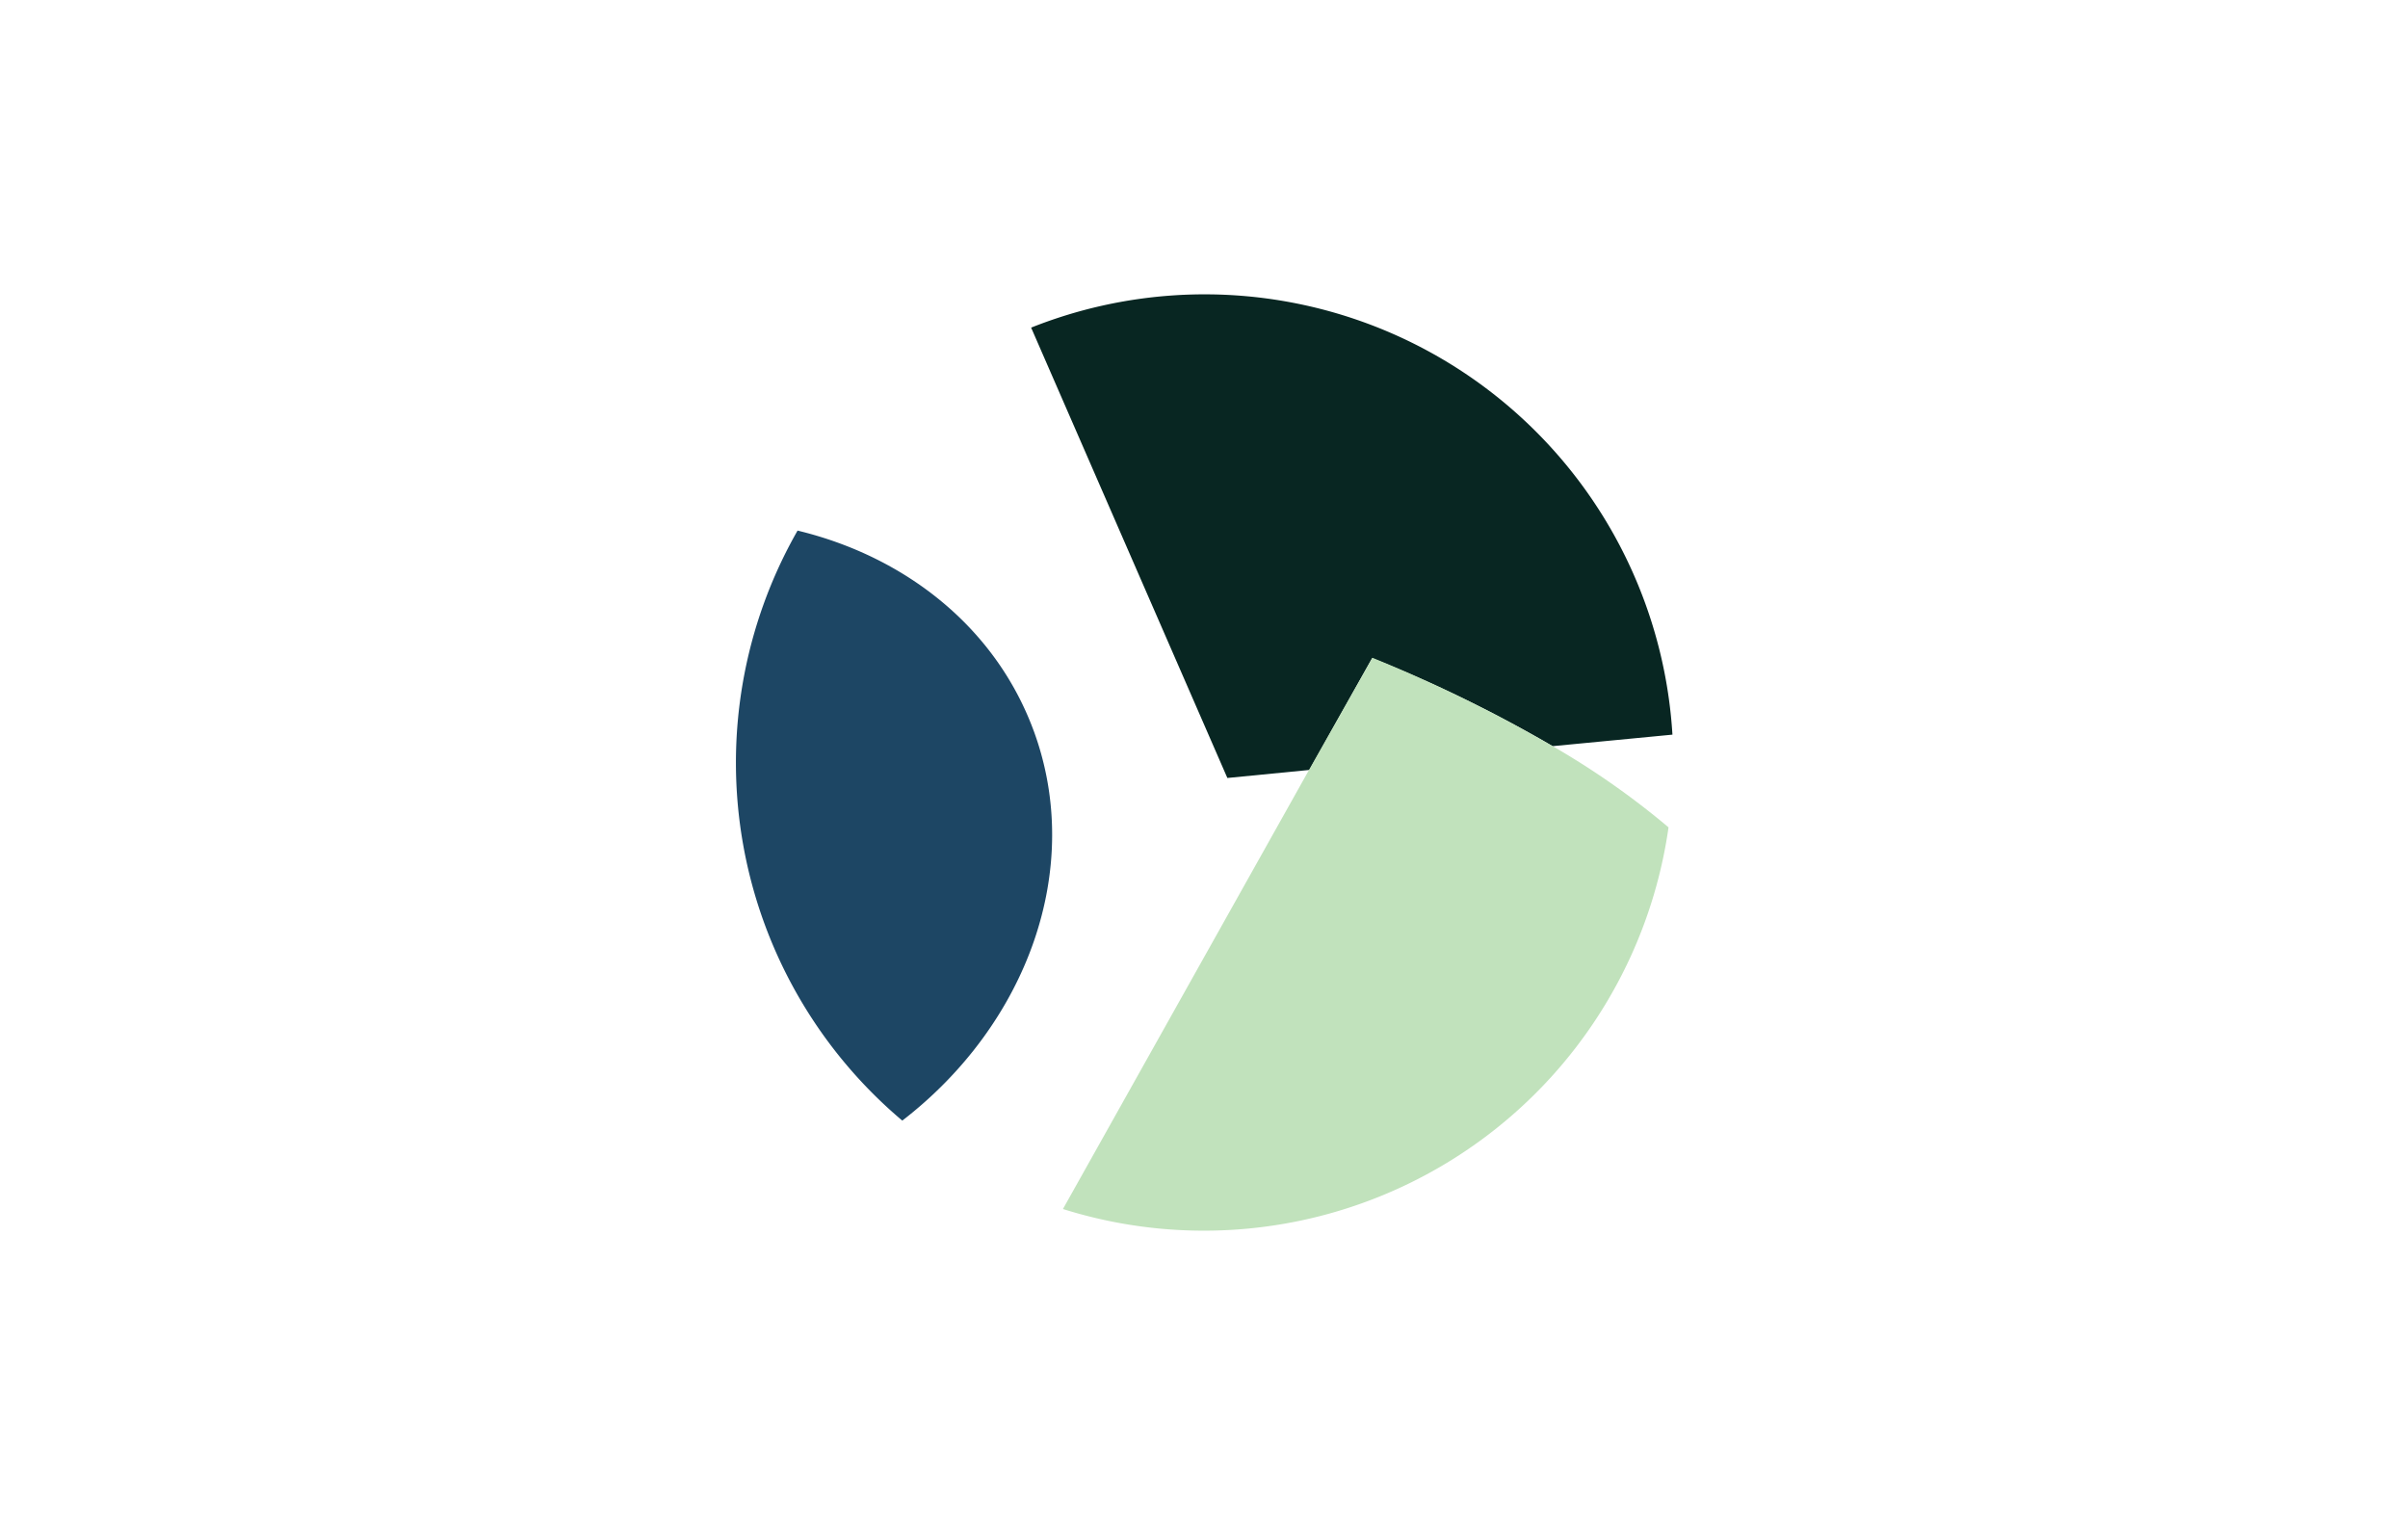
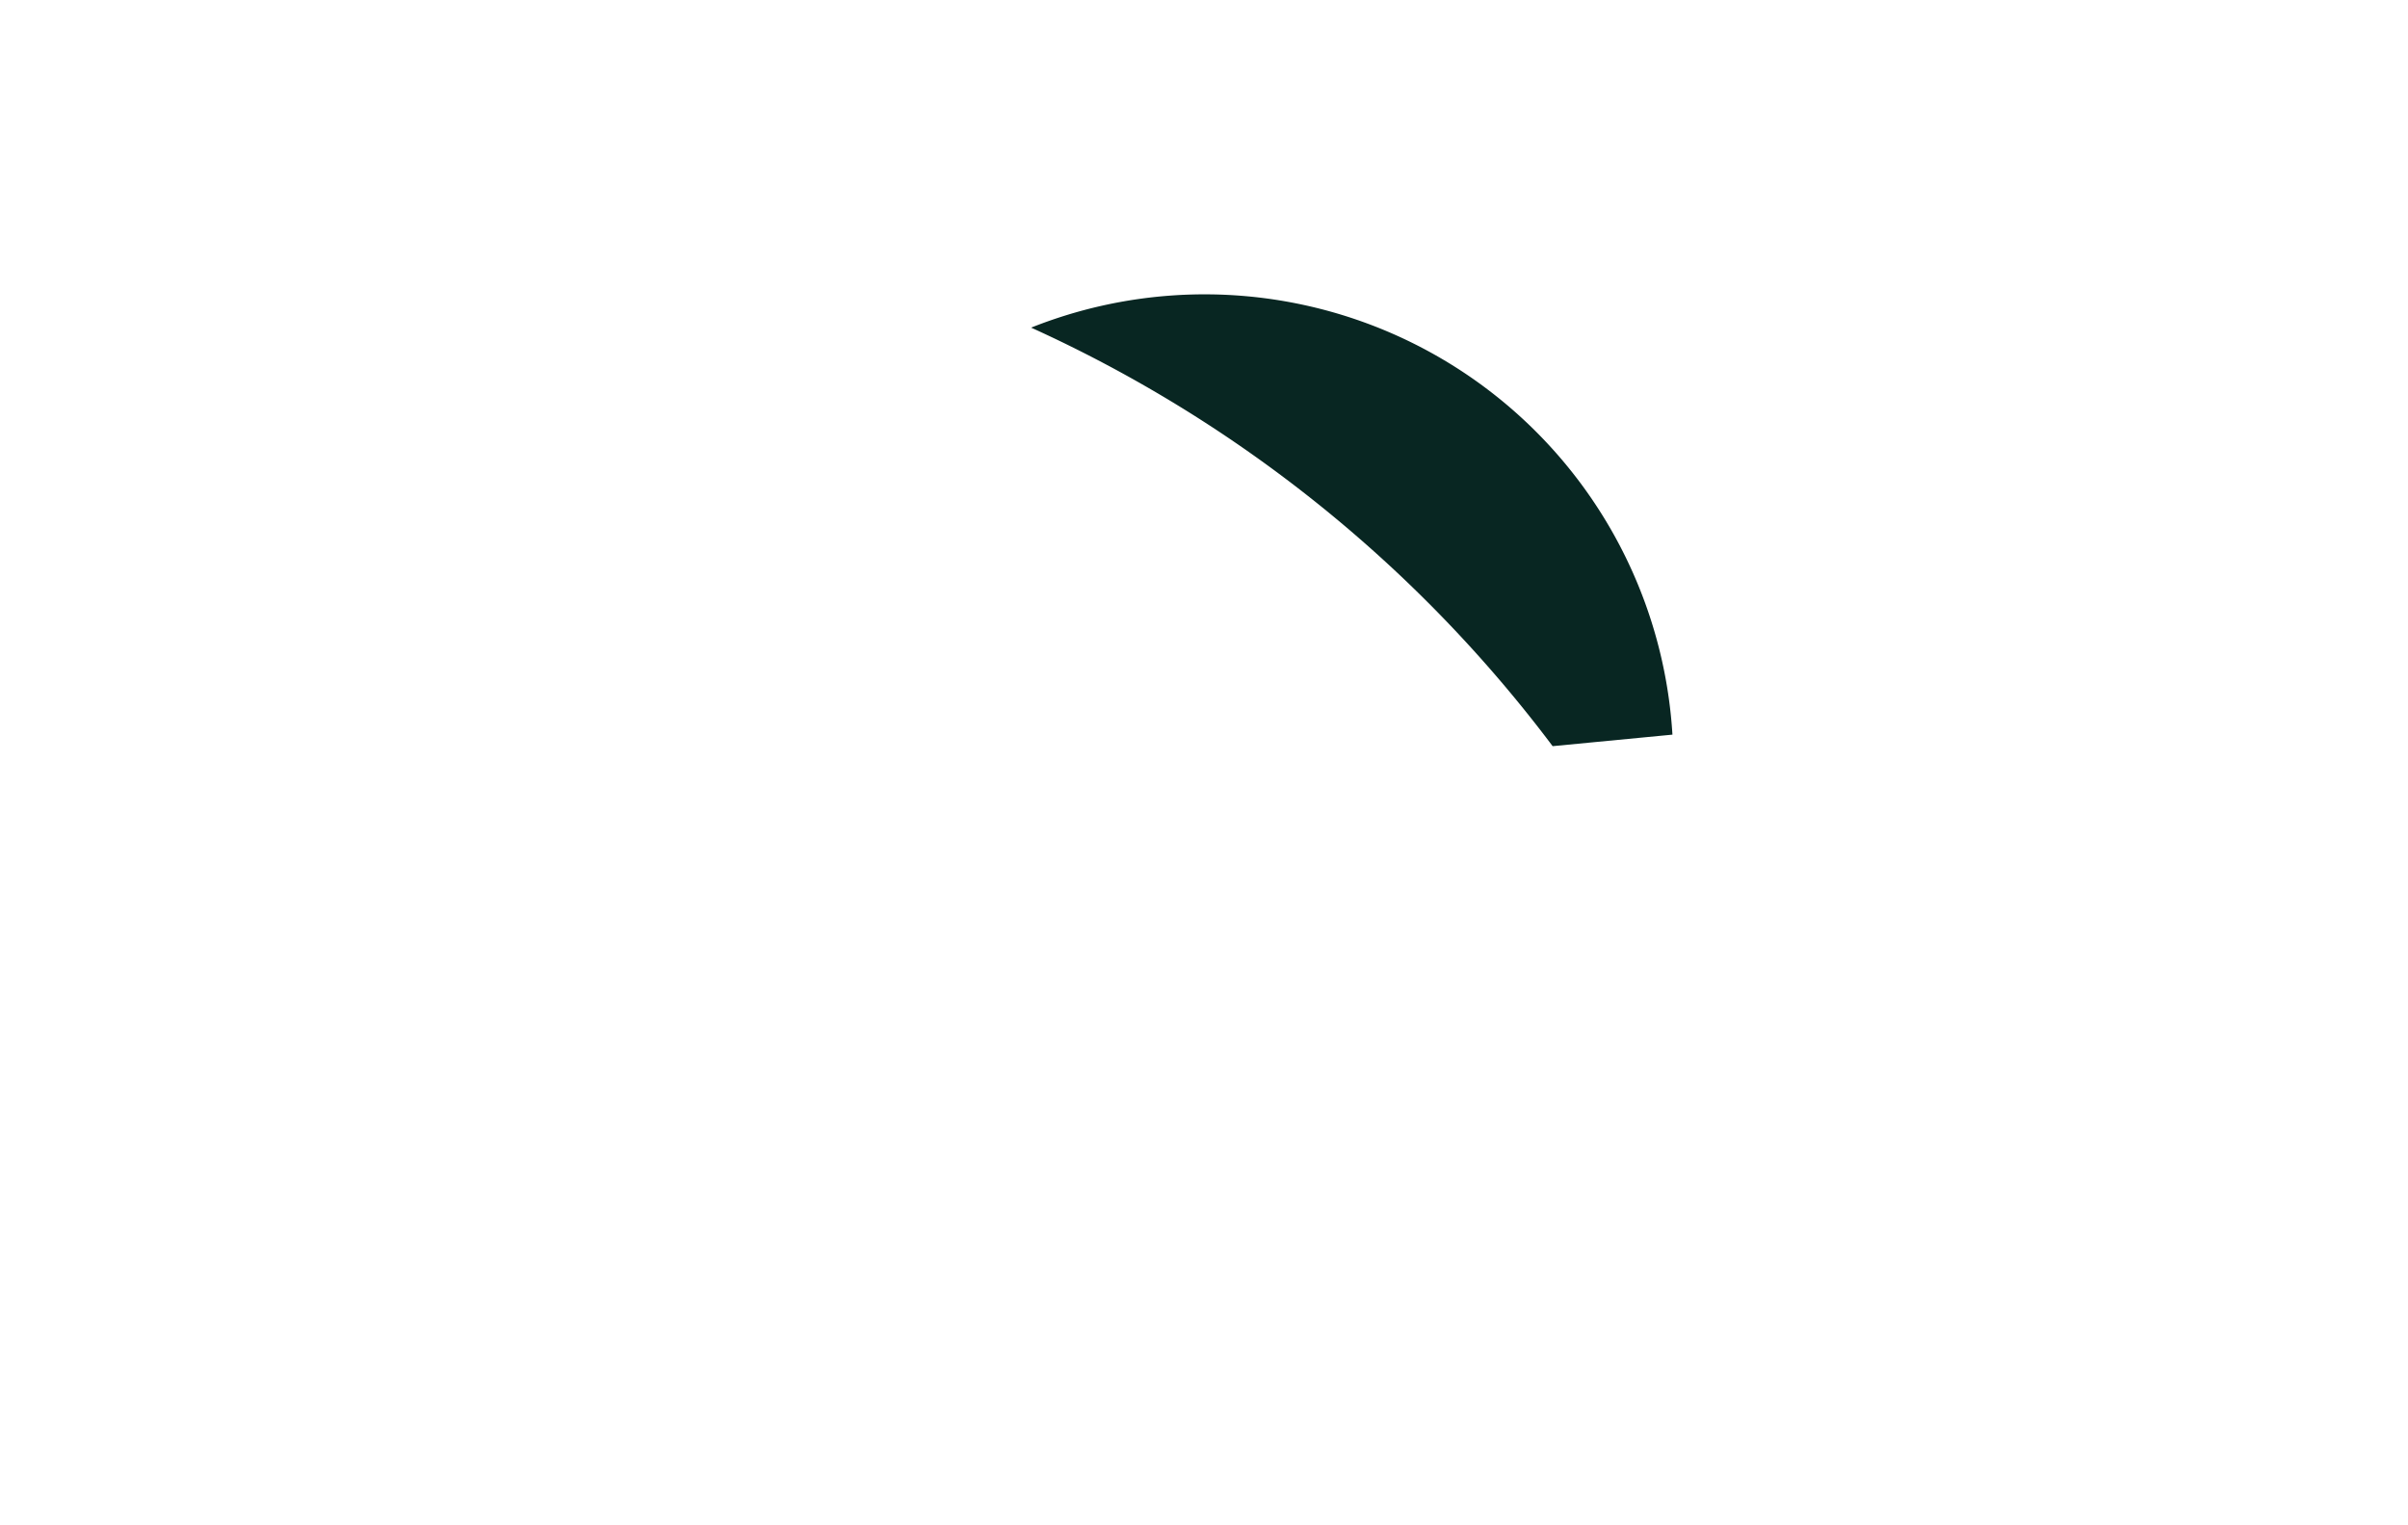
<svg xmlns="http://www.w3.org/2000/svg" id="图层_1" data-name="图层 1" viewBox="0 0 510.24 323.15">
  <title>The Collective</title>
-   <path d="M329,158.08l25.38-2.44A99.32,99.32,0,0,0,218.49,69.41l41.58,95.41,17.37-1.7,13.31-23.68A286,286,0,0,1,329,158.09Z" style="fill:#082622" />
-   <path d="M219,154.74c-8.06-21.79-27.08-36.8-50-42.33a99.15,99.15,0,0,0,22.19,125C217.66,217,229.82,184,219,154.73Z" style="fill:#1d4664" />
-   <path d="M329,158.08a299.8,299.8,0,0,0-38.2-18.72L277.44,163l-52.21,93.14a99.45,99.45,0,0,0,128.32-80.86A169.52,169.52,0,0,0,329,158.08Z" style="fill:#c1e2bc" />
+   <path d="M329,158.08l25.38-2.44A99.32,99.32,0,0,0,218.49,69.41A286,286,0,0,1,329,158.09Z" style="fill:#082622" />
</svg>